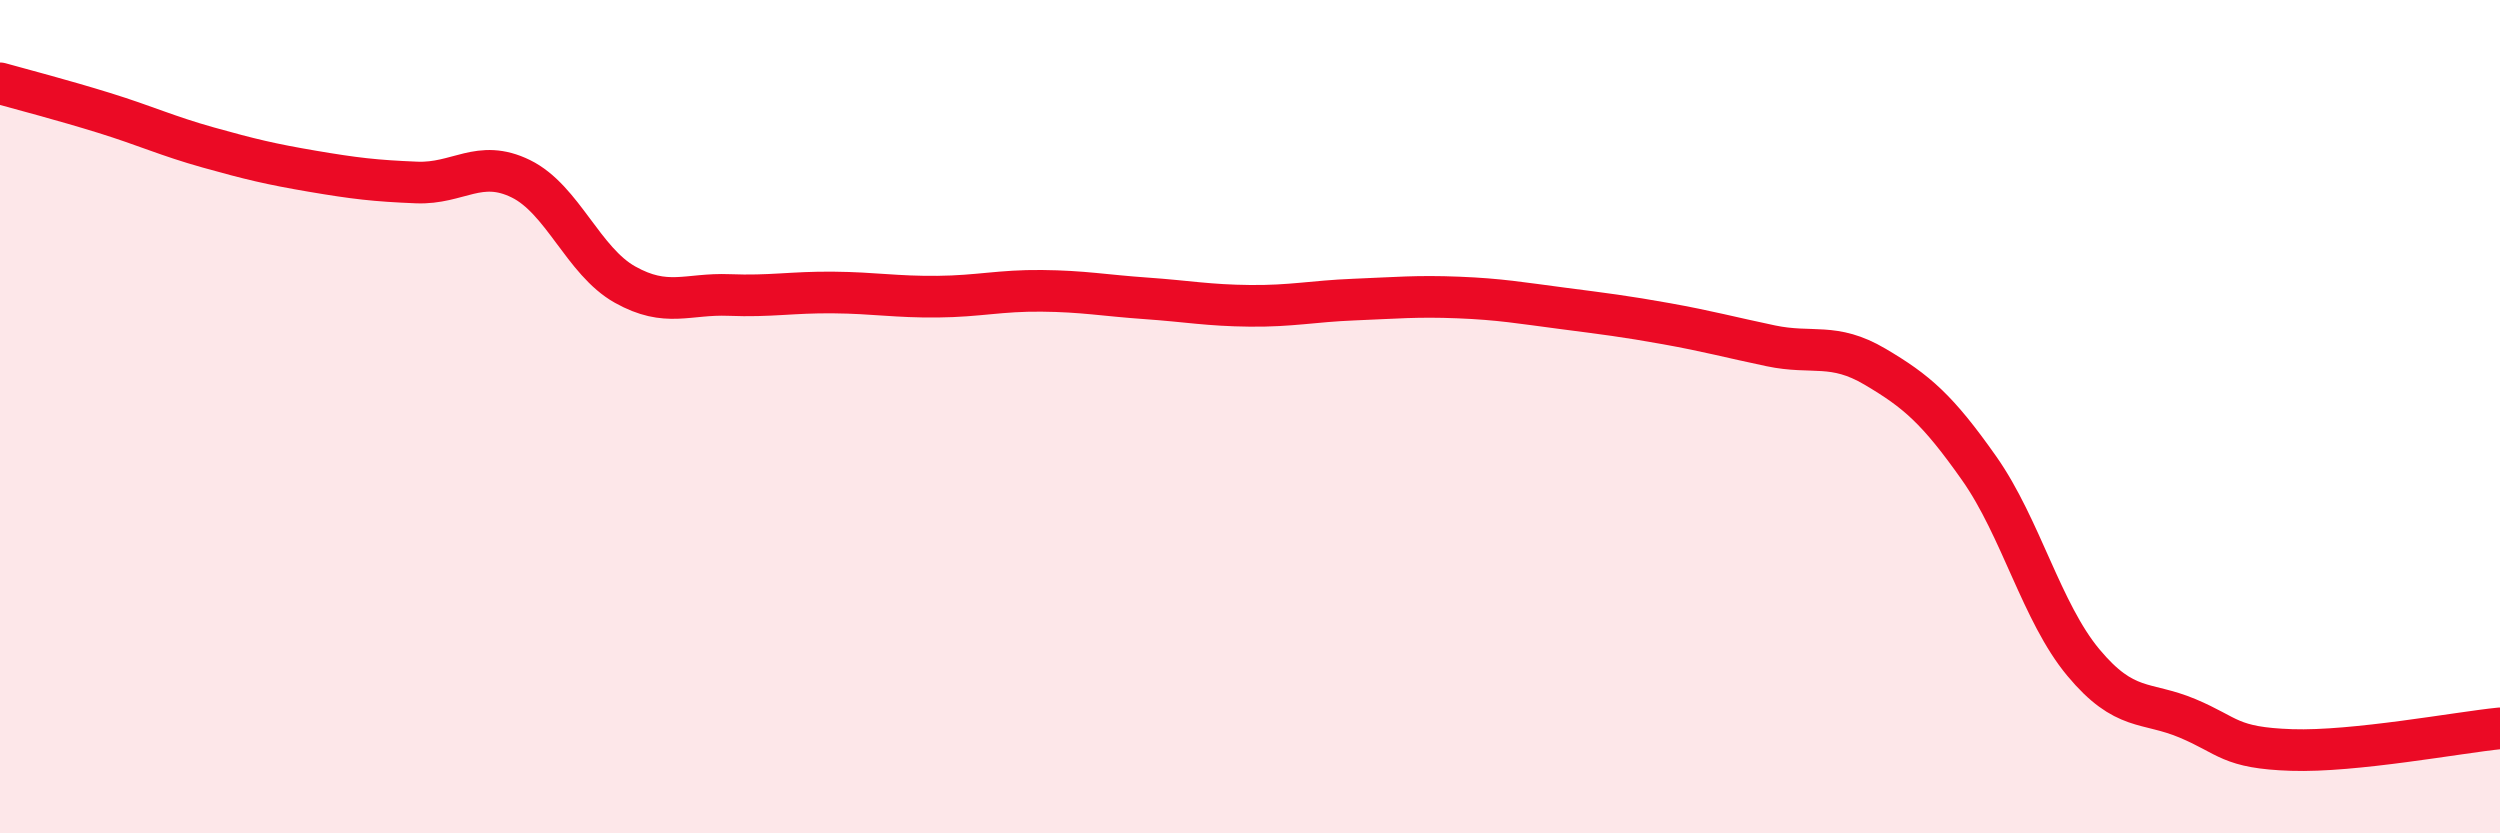
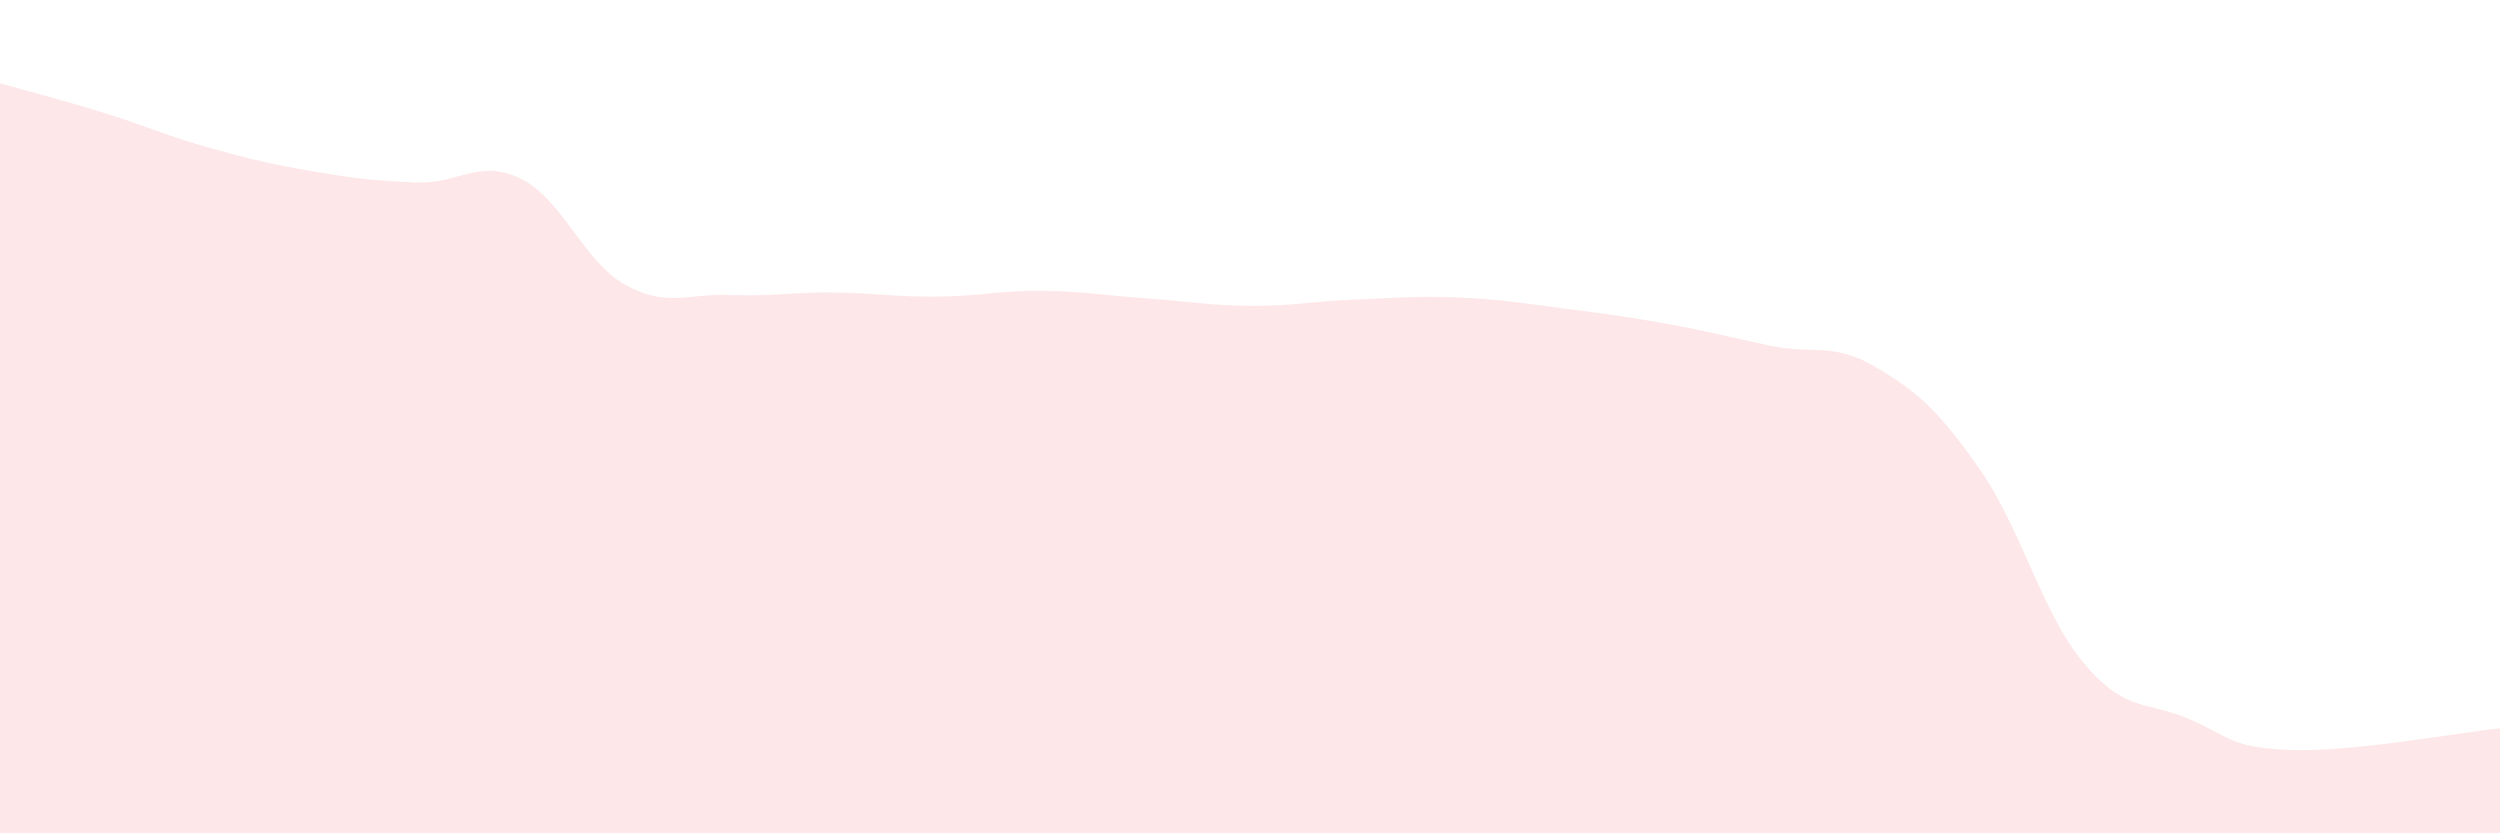
<svg xmlns="http://www.w3.org/2000/svg" width="60" height="20" viewBox="0 0 60 20">
  <path d="M 0,2 C 0.5,2.14 1.5,2.4 2.5,2.71 C 3.5,3.02 4,3.26 5,3.54 C 6,3.82 6.5,3.94 7.5,4.11 C 8.5,4.28 9,4.34 10,4.38 C 11,4.42 11.5,3.8 12.5,4.29 C 13.5,4.78 14,6.27 15,6.83 C 16,7.39 16.5,7.04 17.5,7.08 C 18.5,7.12 19,7.01 20,7.02 C 21,7.03 21.5,7.13 22.5,7.12 C 23.5,7.11 24,6.97 25,6.98 C 26,6.99 26.5,7.09 27.5,7.16 C 28.5,7.23 29,7.33 30,7.34 C 31,7.35 31.5,7.23 32.5,7.19 C 33.5,7.15 34,7.1 35,7.14 C 36,7.18 36.5,7.27 37.5,7.4 C 38.5,7.53 39,7.59 40,7.77 C 41,7.95 41.5,8.09 42.5,8.3 C 43.5,8.51 44,8.21 45,8.8 C 46,9.39 46.5,9.82 47.5,11.24 C 48.5,12.66 49,14.7 50,15.9 C 51,17.1 51.5,16.82 52.5,17.24 C 53.5,17.66 53.5,17.95 55,18 C 56.5,18.05 59,17.58 60,17.48L60 20L0 20Z" fill="#EB0A25" opacity="0.1" stroke-linecap="round" stroke-linejoin="round" />
-   <path d="M 0,2 C 0.5,2.14 1.5,2.4 2.5,2.71 C 3.5,3.02 4,3.26 5,3.54 C 6,3.82 6.5,3.94 7.5,4.11 C 8.5,4.28 9,4.34 10,4.38 C 11,4.42 11.5,3.8 12.5,4.29 C 13.5,4.78 14,6.27 15,6.83 C 16,7.39 16.5,7.04 17.5,7.08 C 18.5,7.12 19,7.01 20,7.02 C 21,7.03 21.5,7.13 22.5,7.12 C 23.5,7.11 24,6.97 25,6.98 C 26,6.99 26.5,7.09 27.5,7.16 C 28.5,7.23 29,7.33 30,7.34 C 31,7.35 31.5,7.23 32.5,7.19 C 33.5,7.15 34,7.1 35,7.14 C 36,7.18 36.5,7.27 37.5,7.4 C 38.5,7.53 39,7.59 40,7.77 C 41,7.95 41.5,8.09 42.5,8.3 C 43.5,8.51 44,8.21 45,8.8 C 46,9.39 46.5,9.82 47.5,11.24 C 48.5,12.66 49,14.7 50,15.9 C 51,17.1 51.5,16.82 52.5,17.24 C 53.5,17.66 53.5,17.95 55,18 C 56.5,18.05 59,17.58 60,17.48" stroke="#EB0A25" stroke-width="1" fill="none" stroke-linecap="round" stroke-linejoin="round" />
</svg>